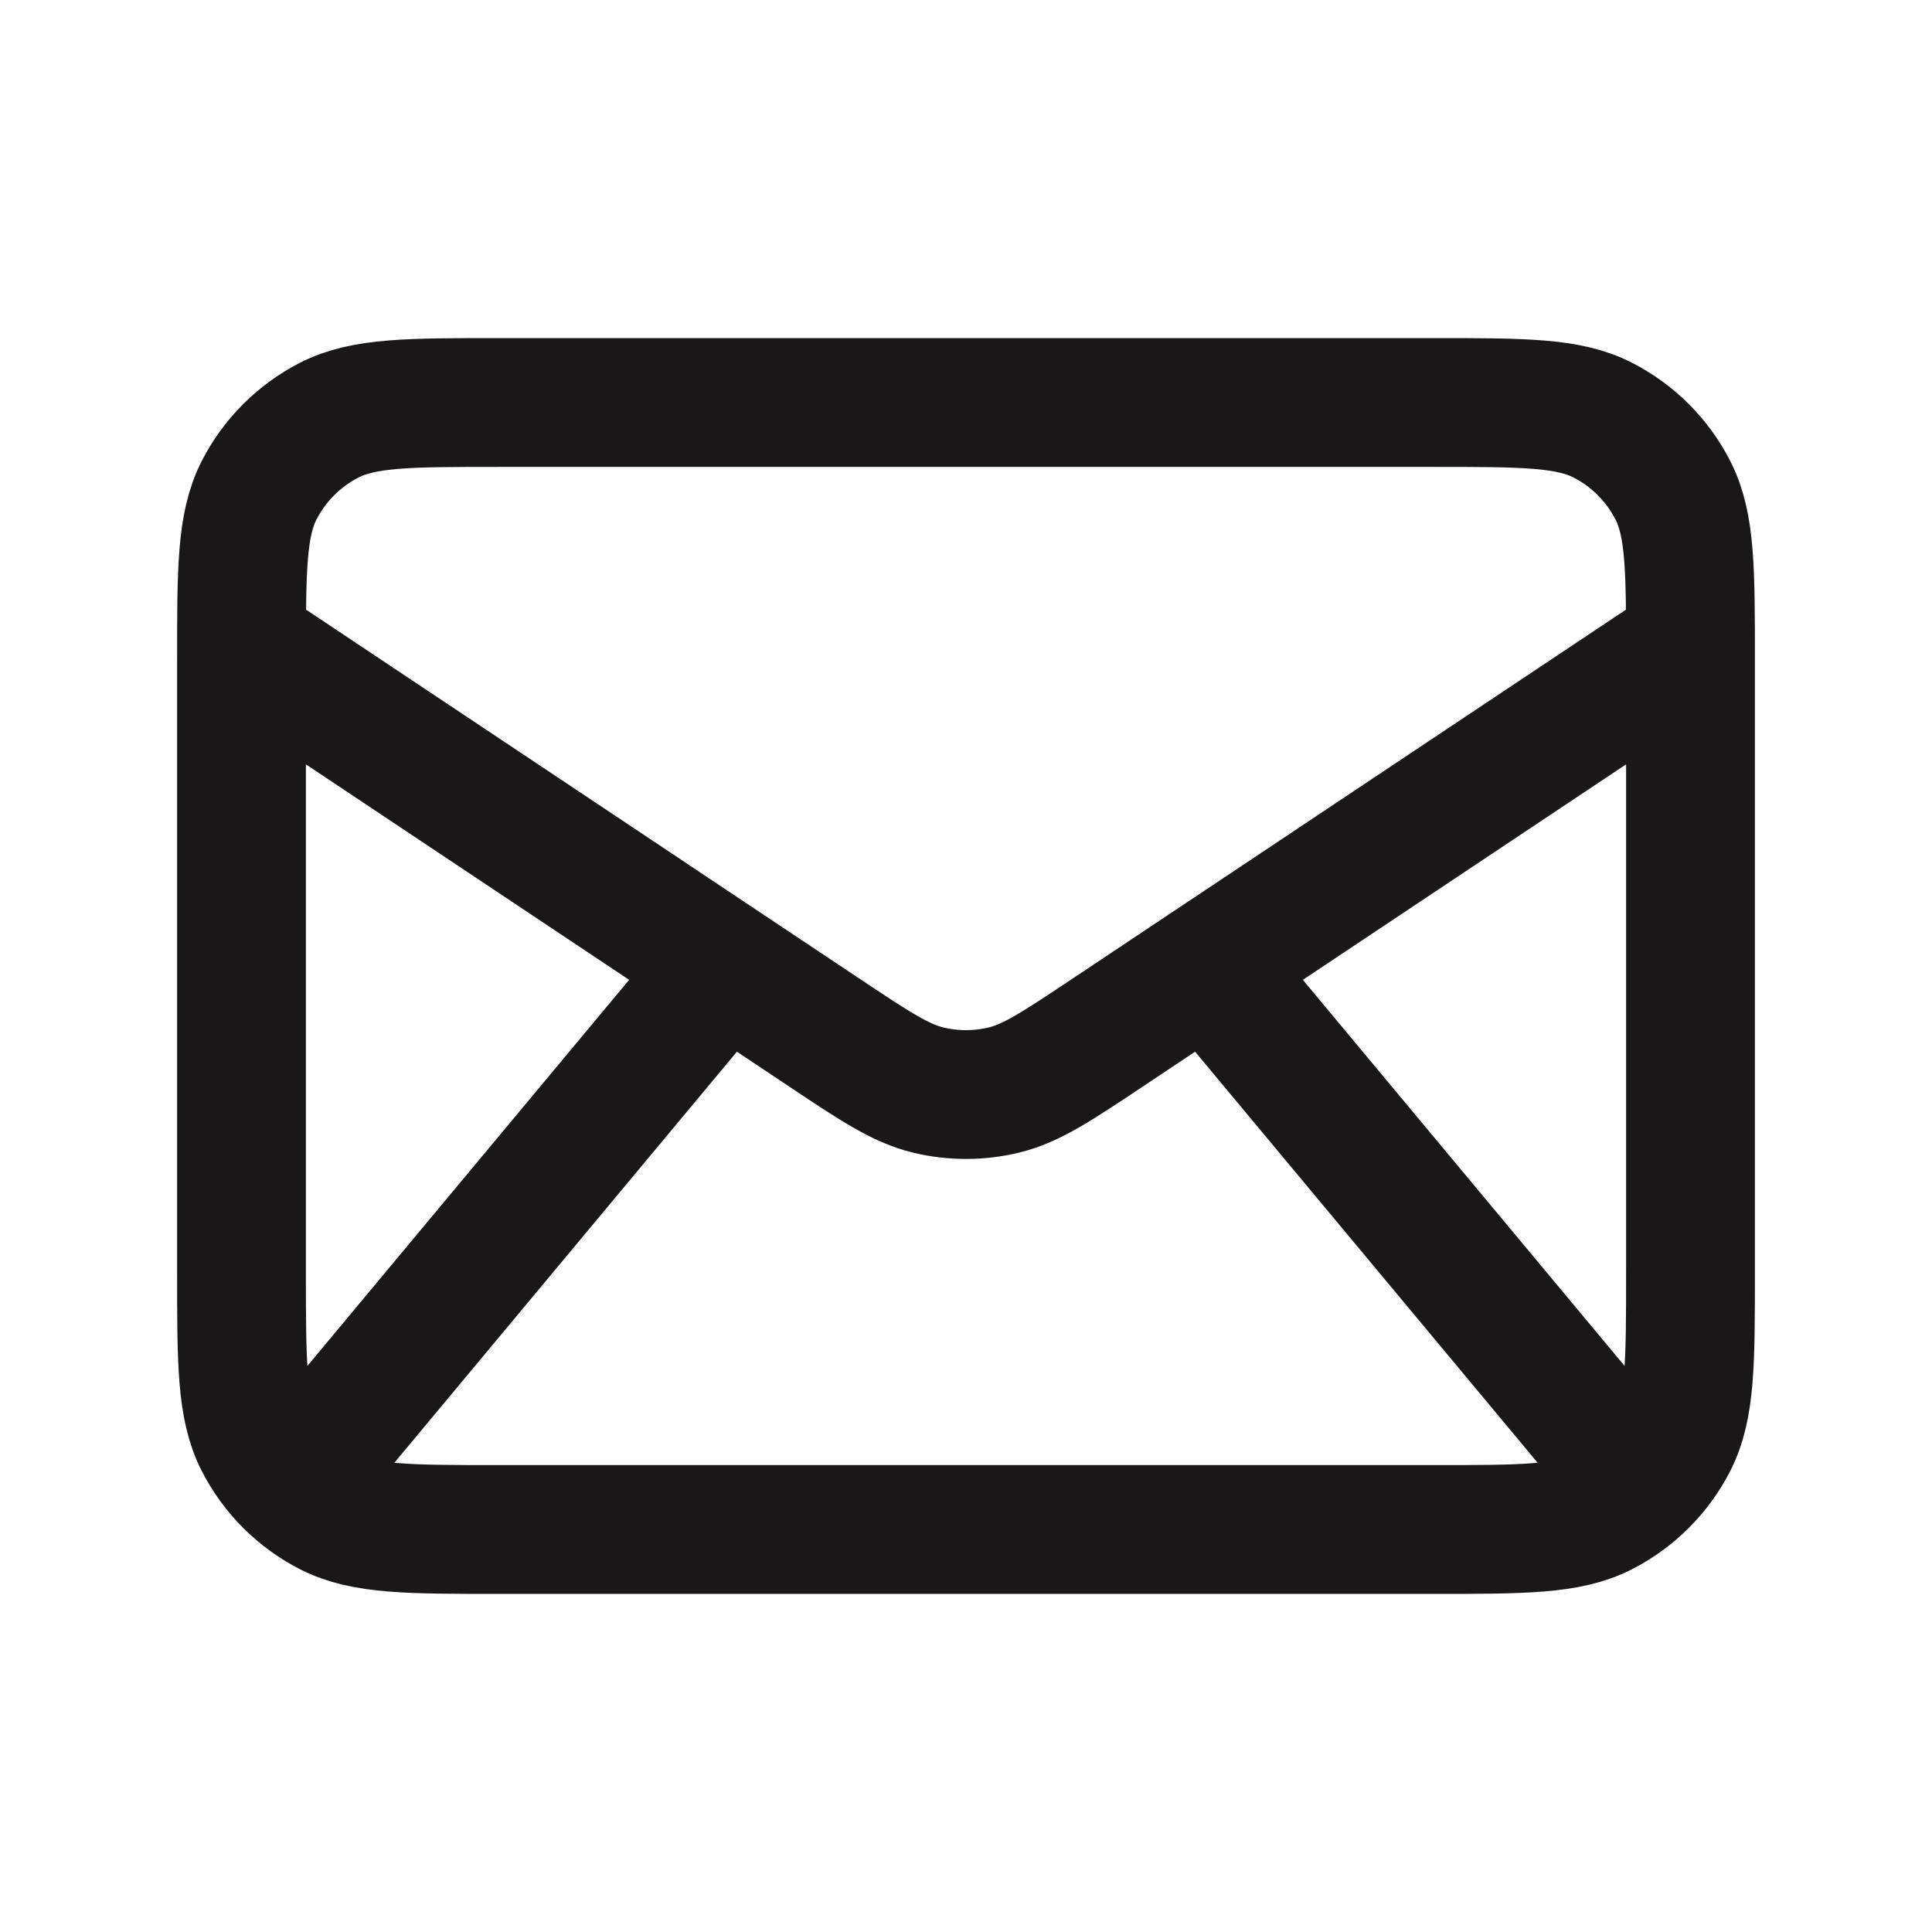
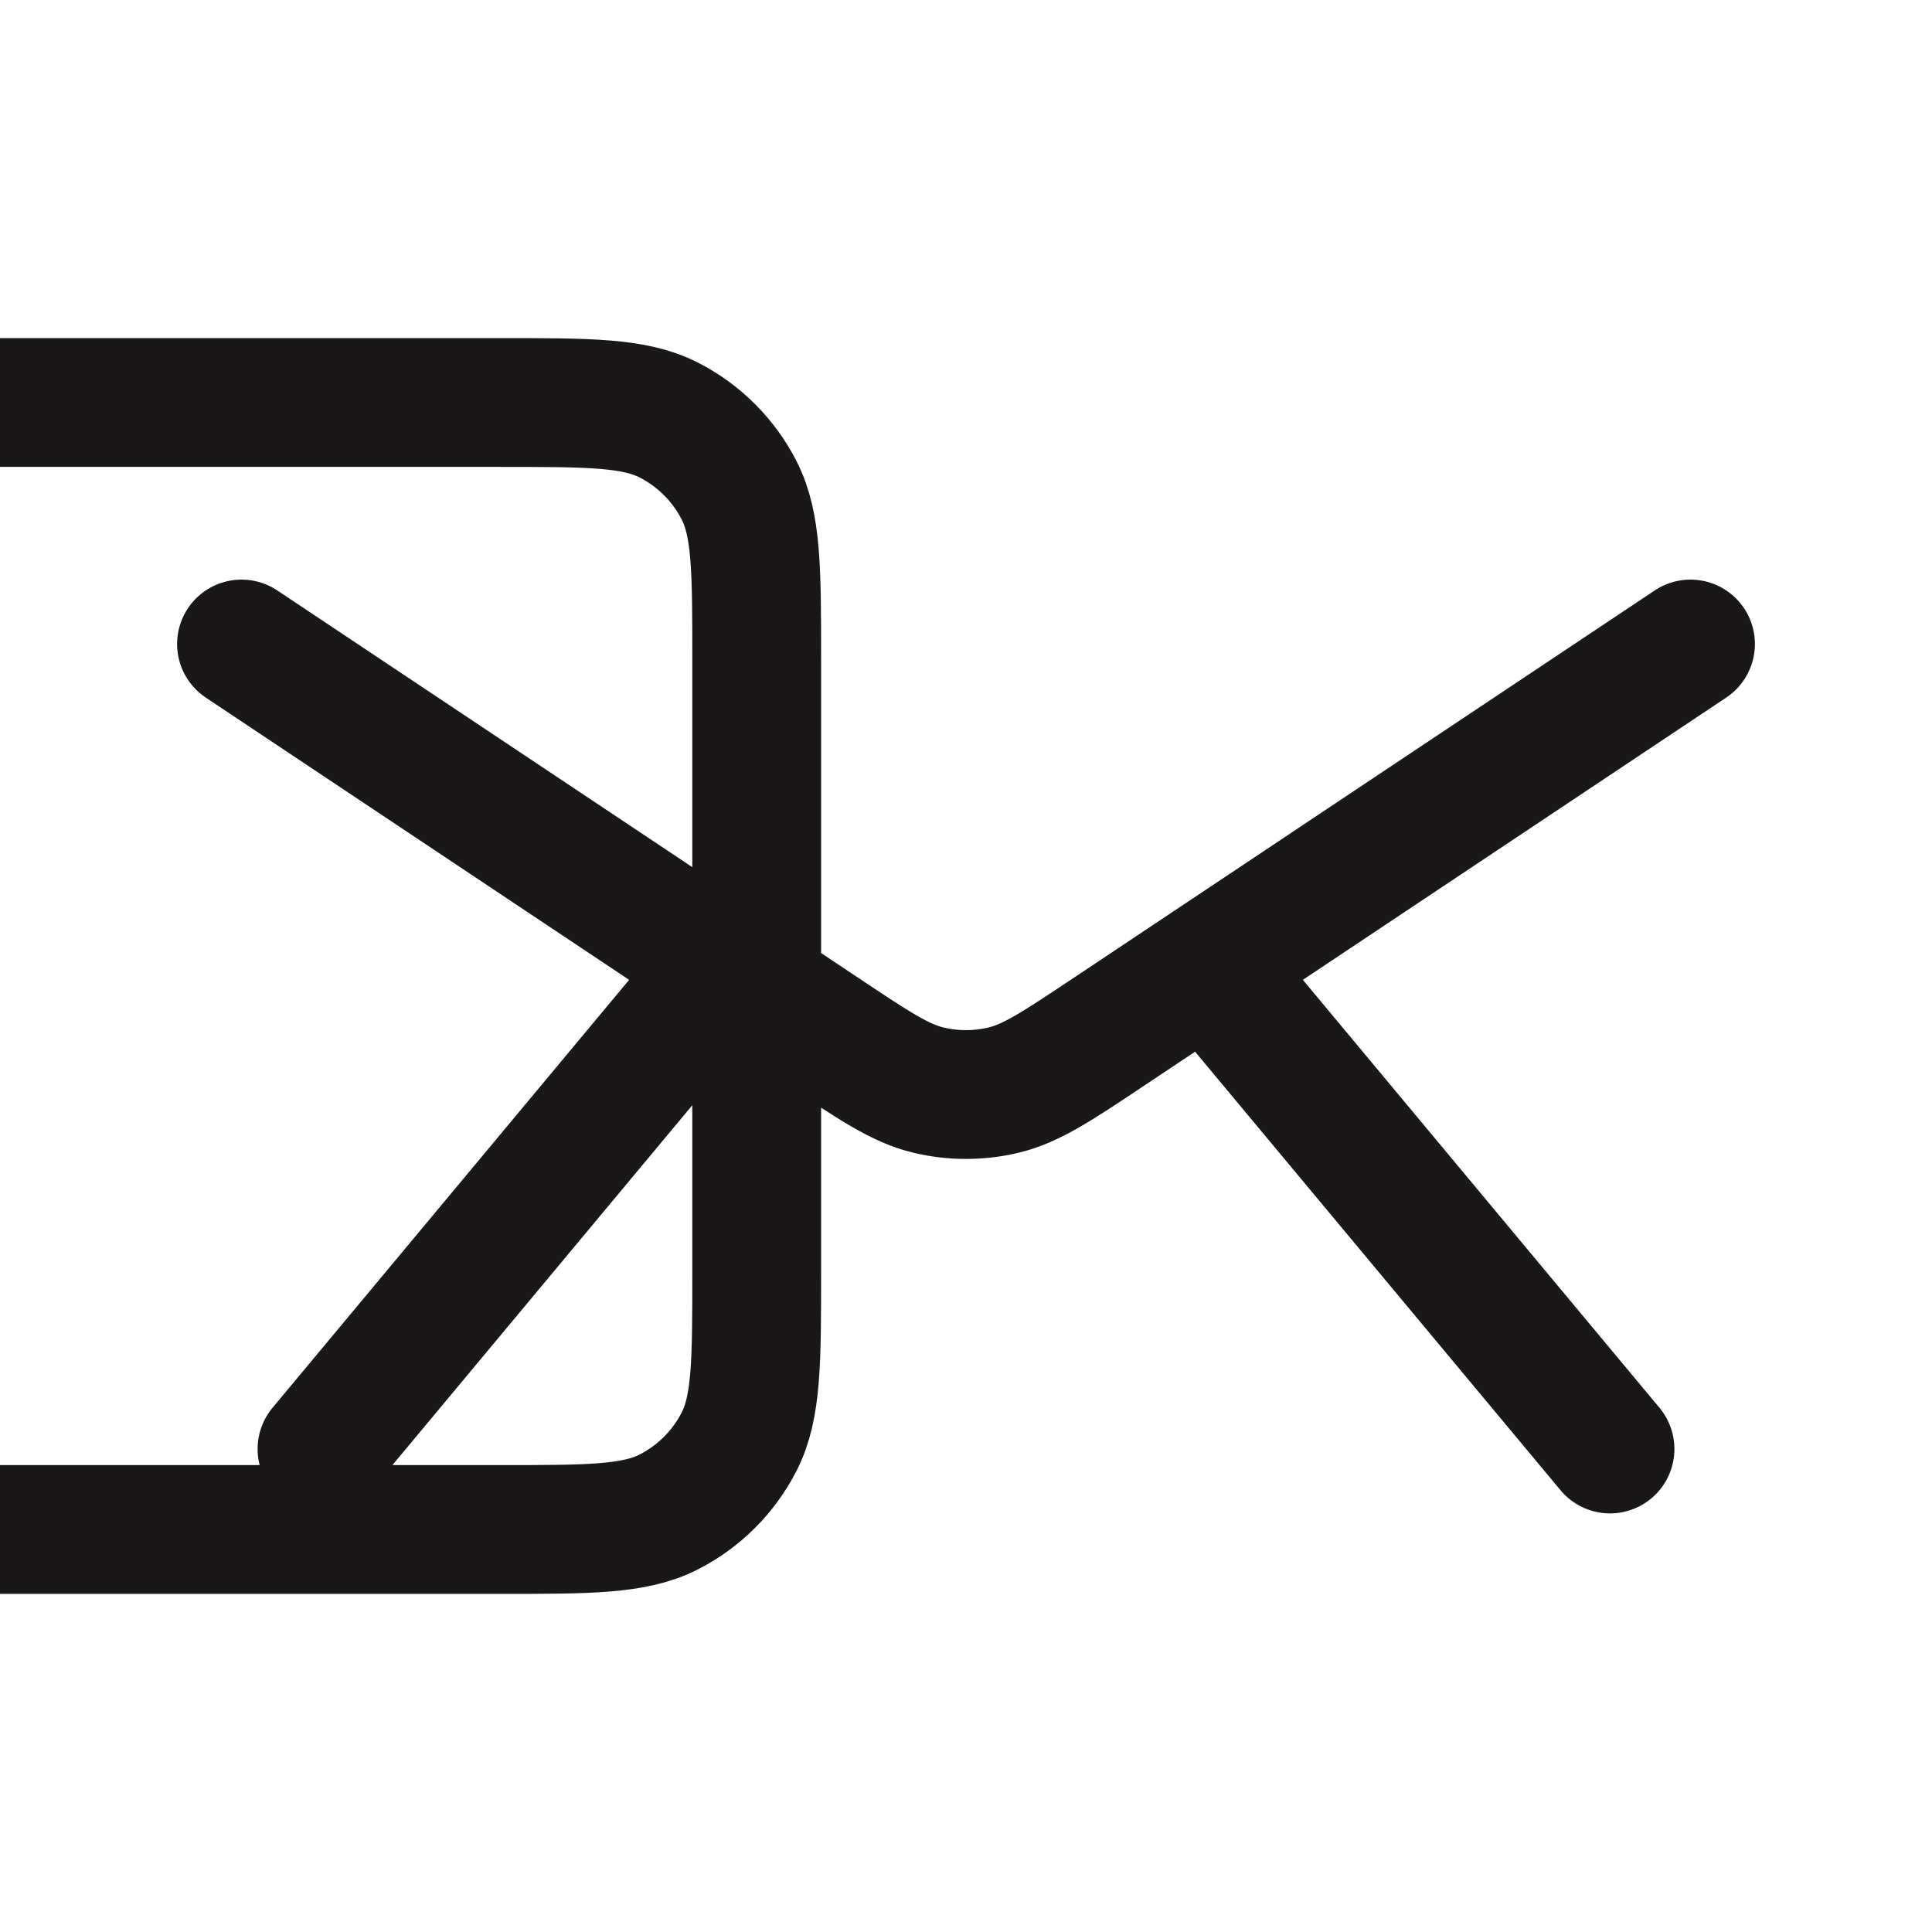
<svg xmlns="http://www.w3.org/2000/svg" fill="none" height="24" viewBox="0 0 24 24" width="24">
-   <path d="m4 18 5-6m11 6-5-6m-12-4 7.225 4.817c.641.428.962.642 1.309.725.306.073.626.073.932 0 .347-.083.667-.297 1.309-.725l7.225-4.817m-14.8 11h11.6c1.12 0 1.68 0 2.108-.218.376-.192.682-.498.874-.874.218-.428.218-.988.218-2.108v-7.6c0-1.12 0-1.68-.218-2.108-.192-.376-.498-.682-.874-.874-.428-.218-.988-.218-2.108-.218h-11.6c-1.12 0-1.68 0-2.108.218-.376.192-.682.498-.874.874-.218.428-.218.988-.218 2.108v7.6c0 1.12 0 1.68.218 2.108.192.376.498.682.874.874.428.218.988.218 2.108.218z" stroke="#1a1719" stroke-linecap="round" stroke-linejoin="round" stroke-width="1.6" />
+   <path d="m4 18 5-6m11 6-5-6m-12-4 7.225 4.817c.641.428.962.642 1.309.725.306.073.626.073.932 0 .347-.083.667-.297 1.309-.725l7.225-4.817m-14.8 11c1.12 0 1.68 0 2.108-.218.376-.192.682-.498.874-.874.218-.428.218-.988.218-2.108v-7.6c0-1.12 0-1.68-.218-2.108-.192-.376-.498-.682-.874-.874-.428-.218-.988-.218-2.108-.218h-11.6c-1.12 0-1.68 0-2.108.218-.376.192-.682.498-.874.874-.218.428-.218.988-.218 2.108v7.6c0 1.12 0 1.68.218 2.108.192.376.498.682.874.874.428.218.988.218 2.108.218z" stroke="#1a1719" stroke-linecap="round" stroke-linejoin="round" stroke-width="1.6" />
</svg>